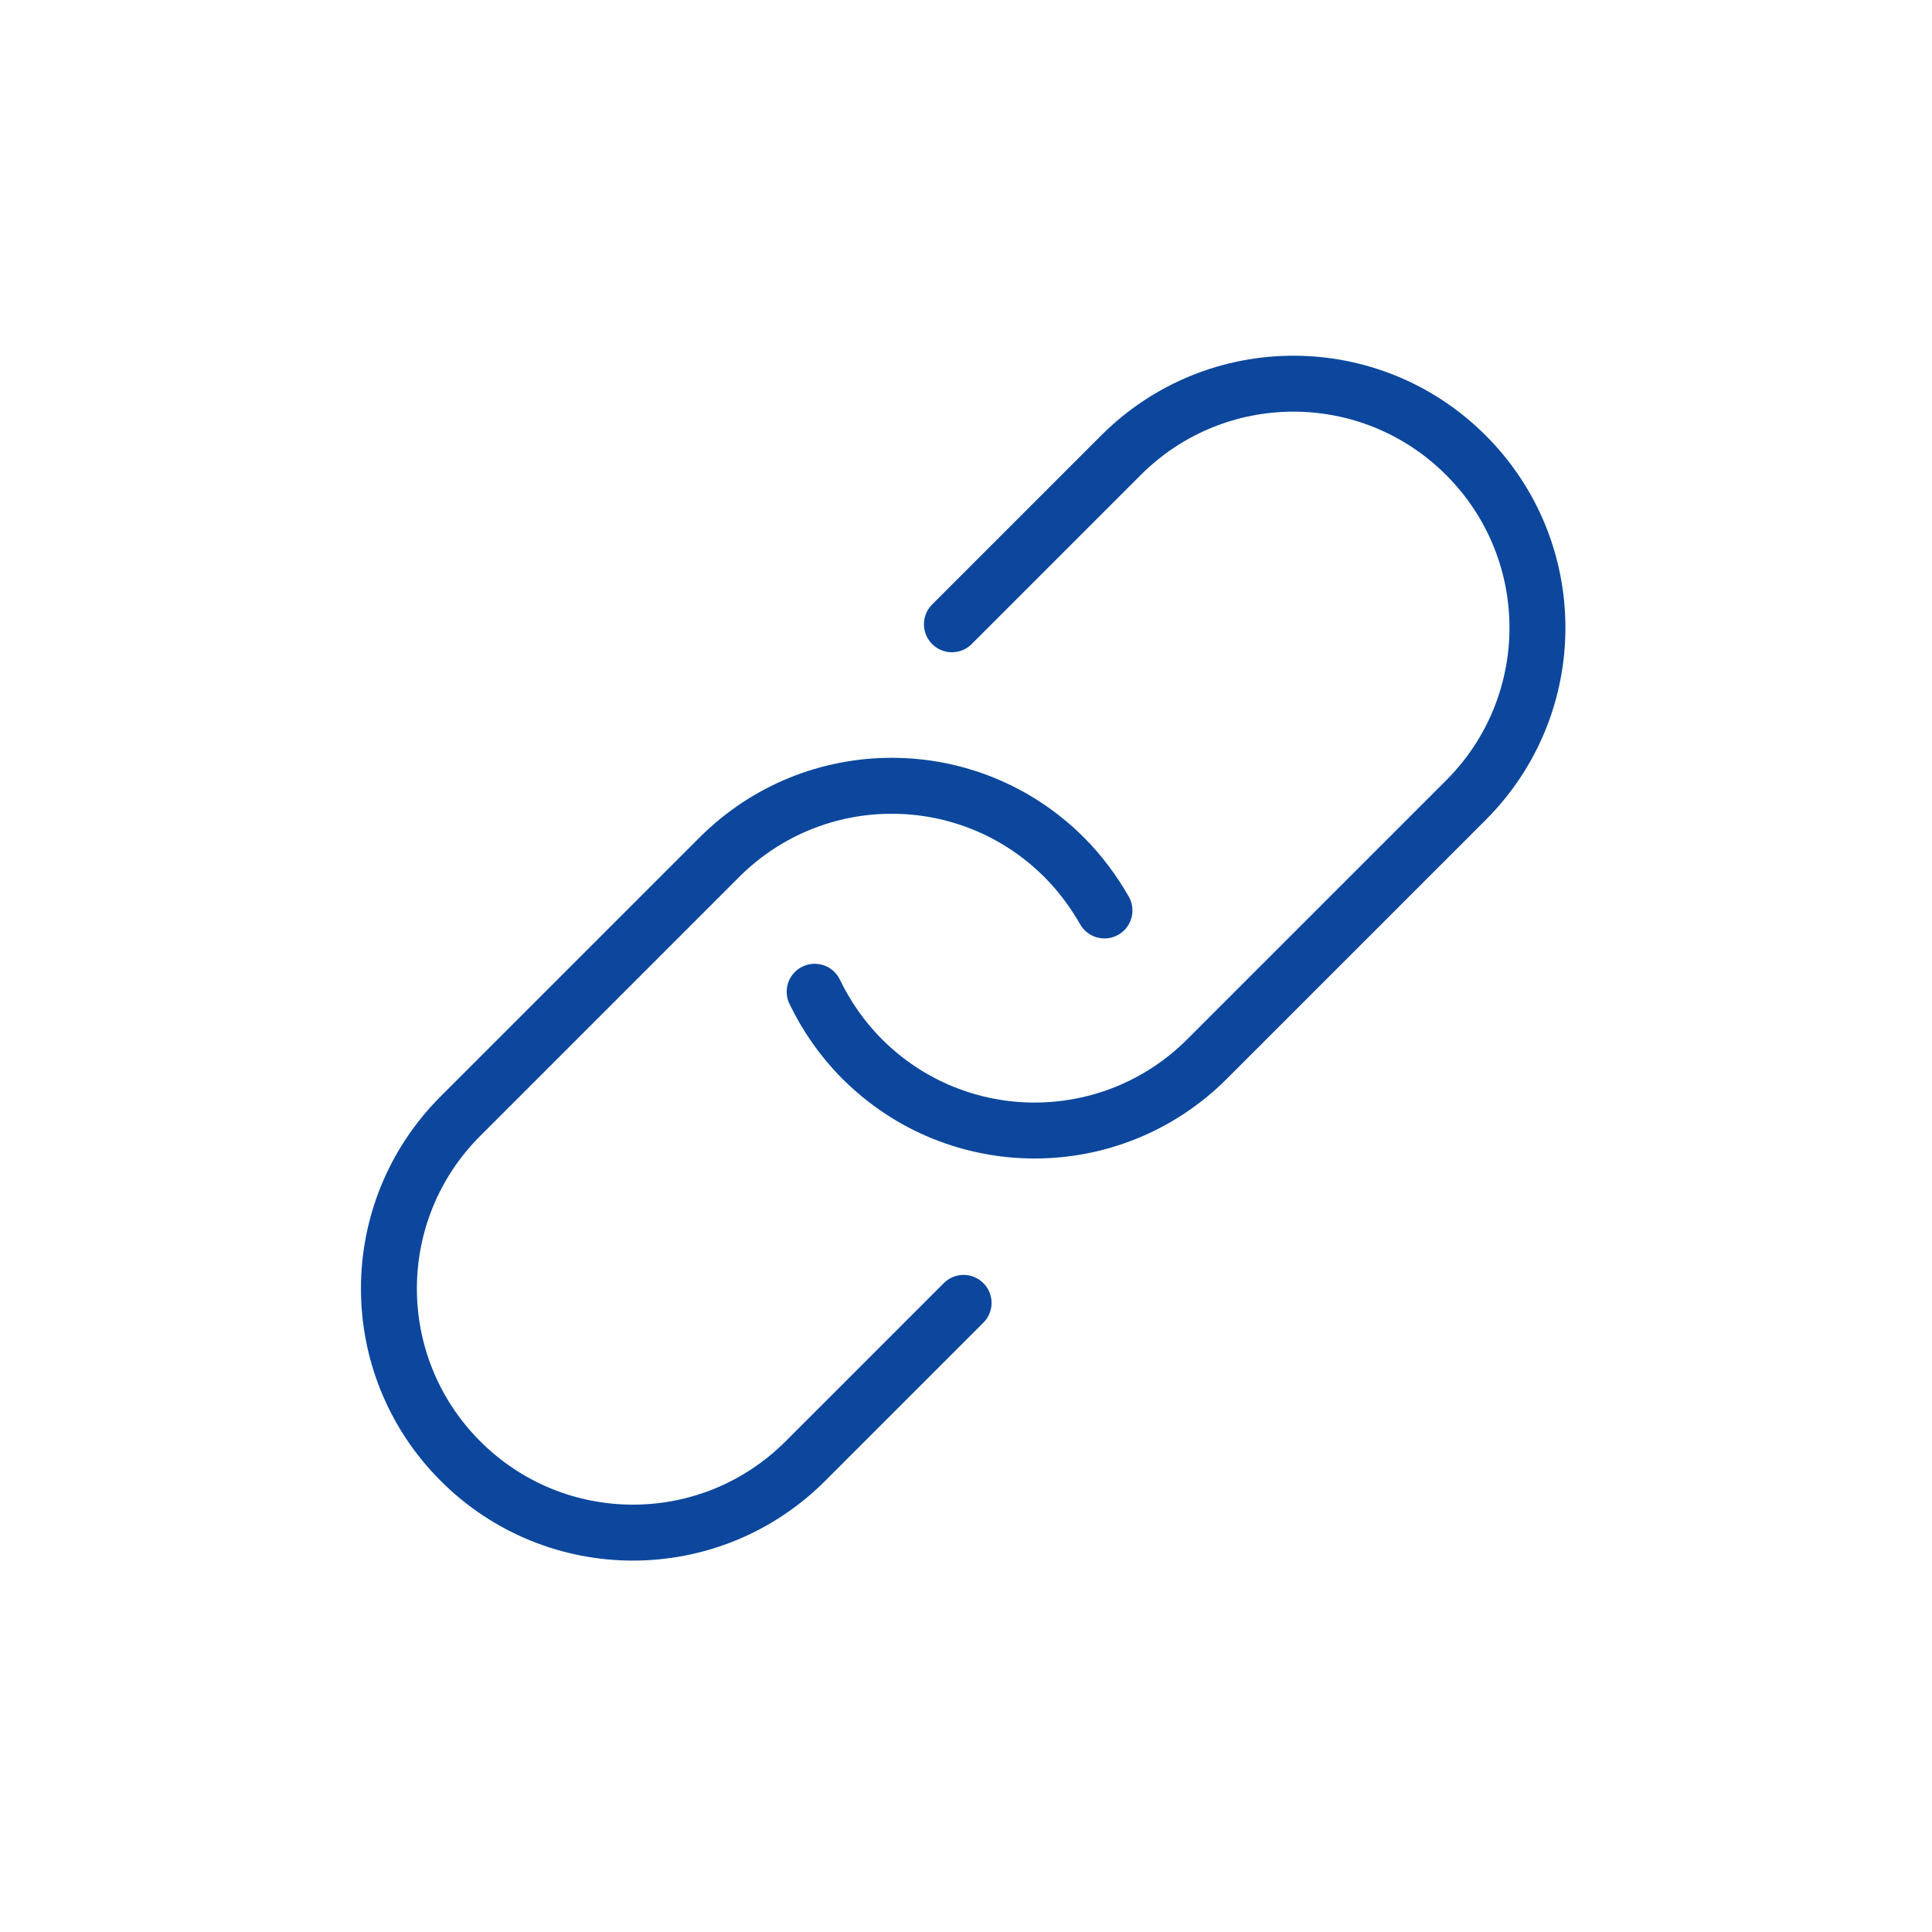
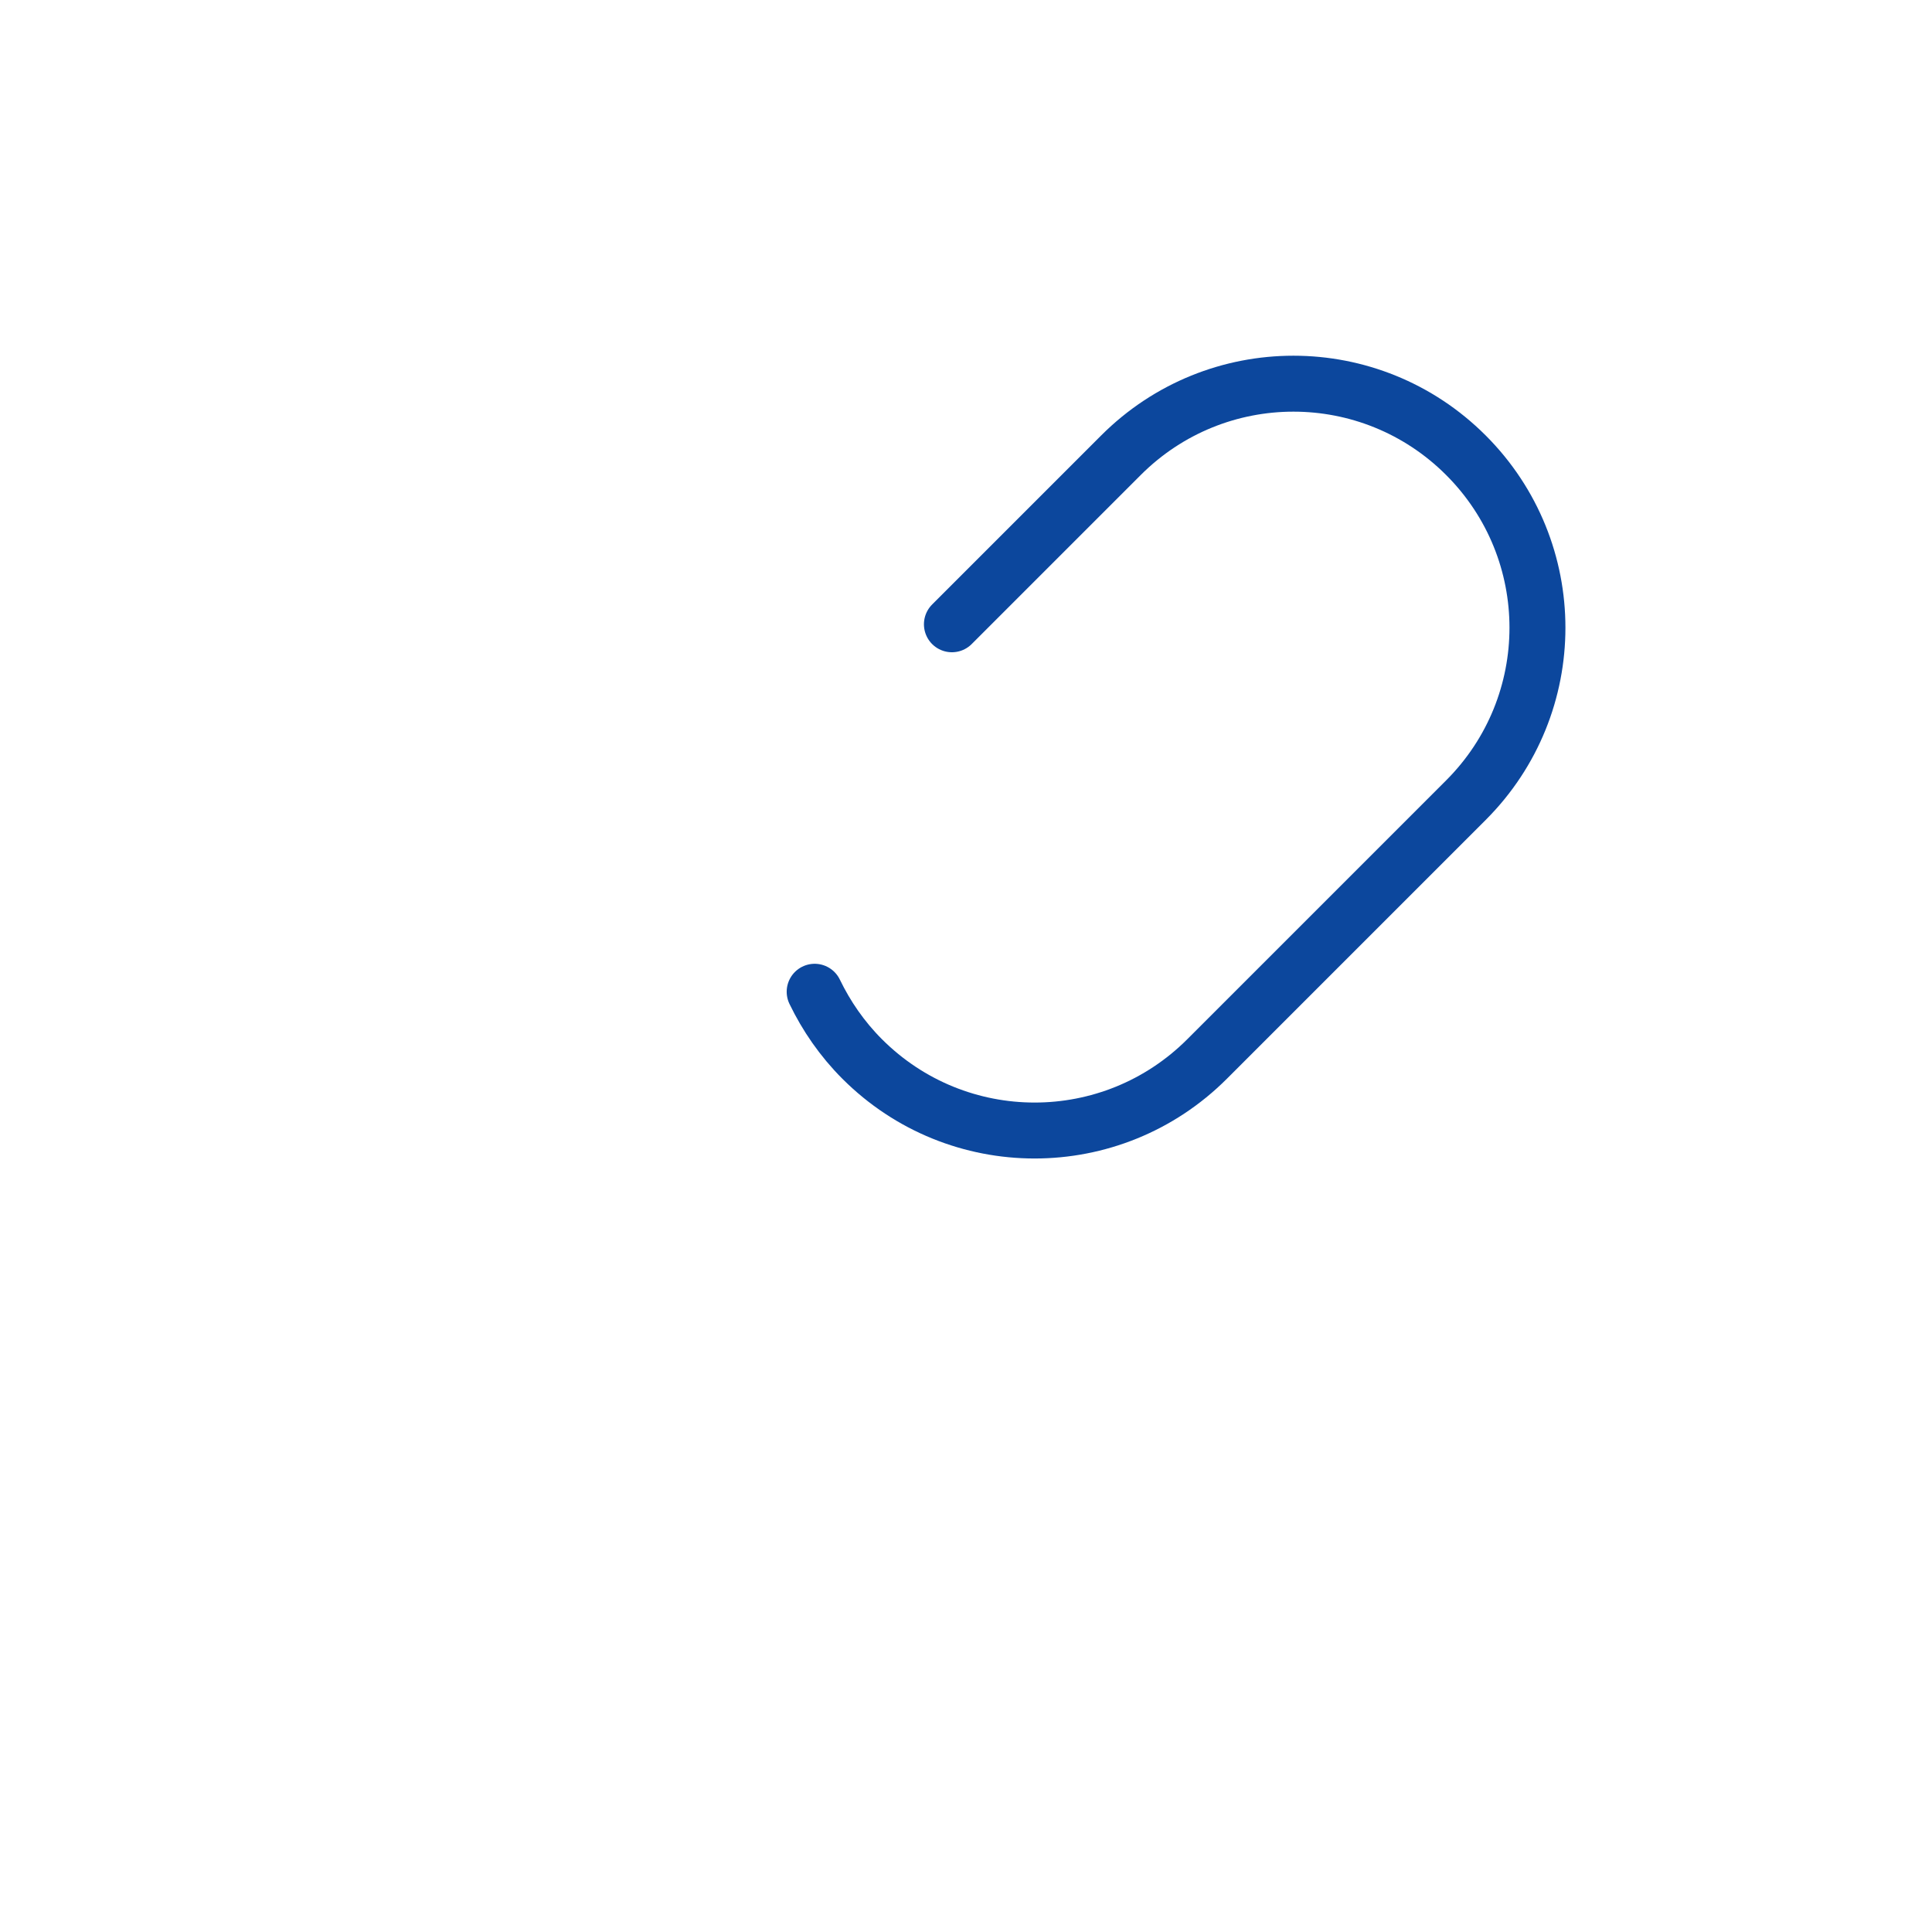
<svg xmlns="http://www.w3.org/2000/svg" id="Icon" viewBox="0 0 48 48">
  <defs>
    <style>
      .cls-1 {
        fill: none;
        stroke: #0c479d;
        stroke-linecap: round;
        stroke-linejoin: round;
        stroke-width: 1.39px;
      }
    </style>
  </defs>
-   <path class="cls-1" d="M27.44,22.62c-.27-.47-.6-.92-1-1.32h0c-2.37-2.37-6.2-2.37-8.57,0l-6.43,6.43c-2.37,2.37-2.37,6.2,0,8.57h0c2.37,2.37,6.2,2.37,8.57,0l3.93-3.93" />
  <path class="cls-1" d="M20.24,24.64c.29.6.68,1.17,1.18,1.67h0c2.37,2.37,6.2,2.37,8.57,0l6.43-6.43c2.37-2.37,2.37-6.2,0-8.57h0c-2.37-2.37-6.2-2.37-8.57,0l-4.2,4.2" />
</svg>